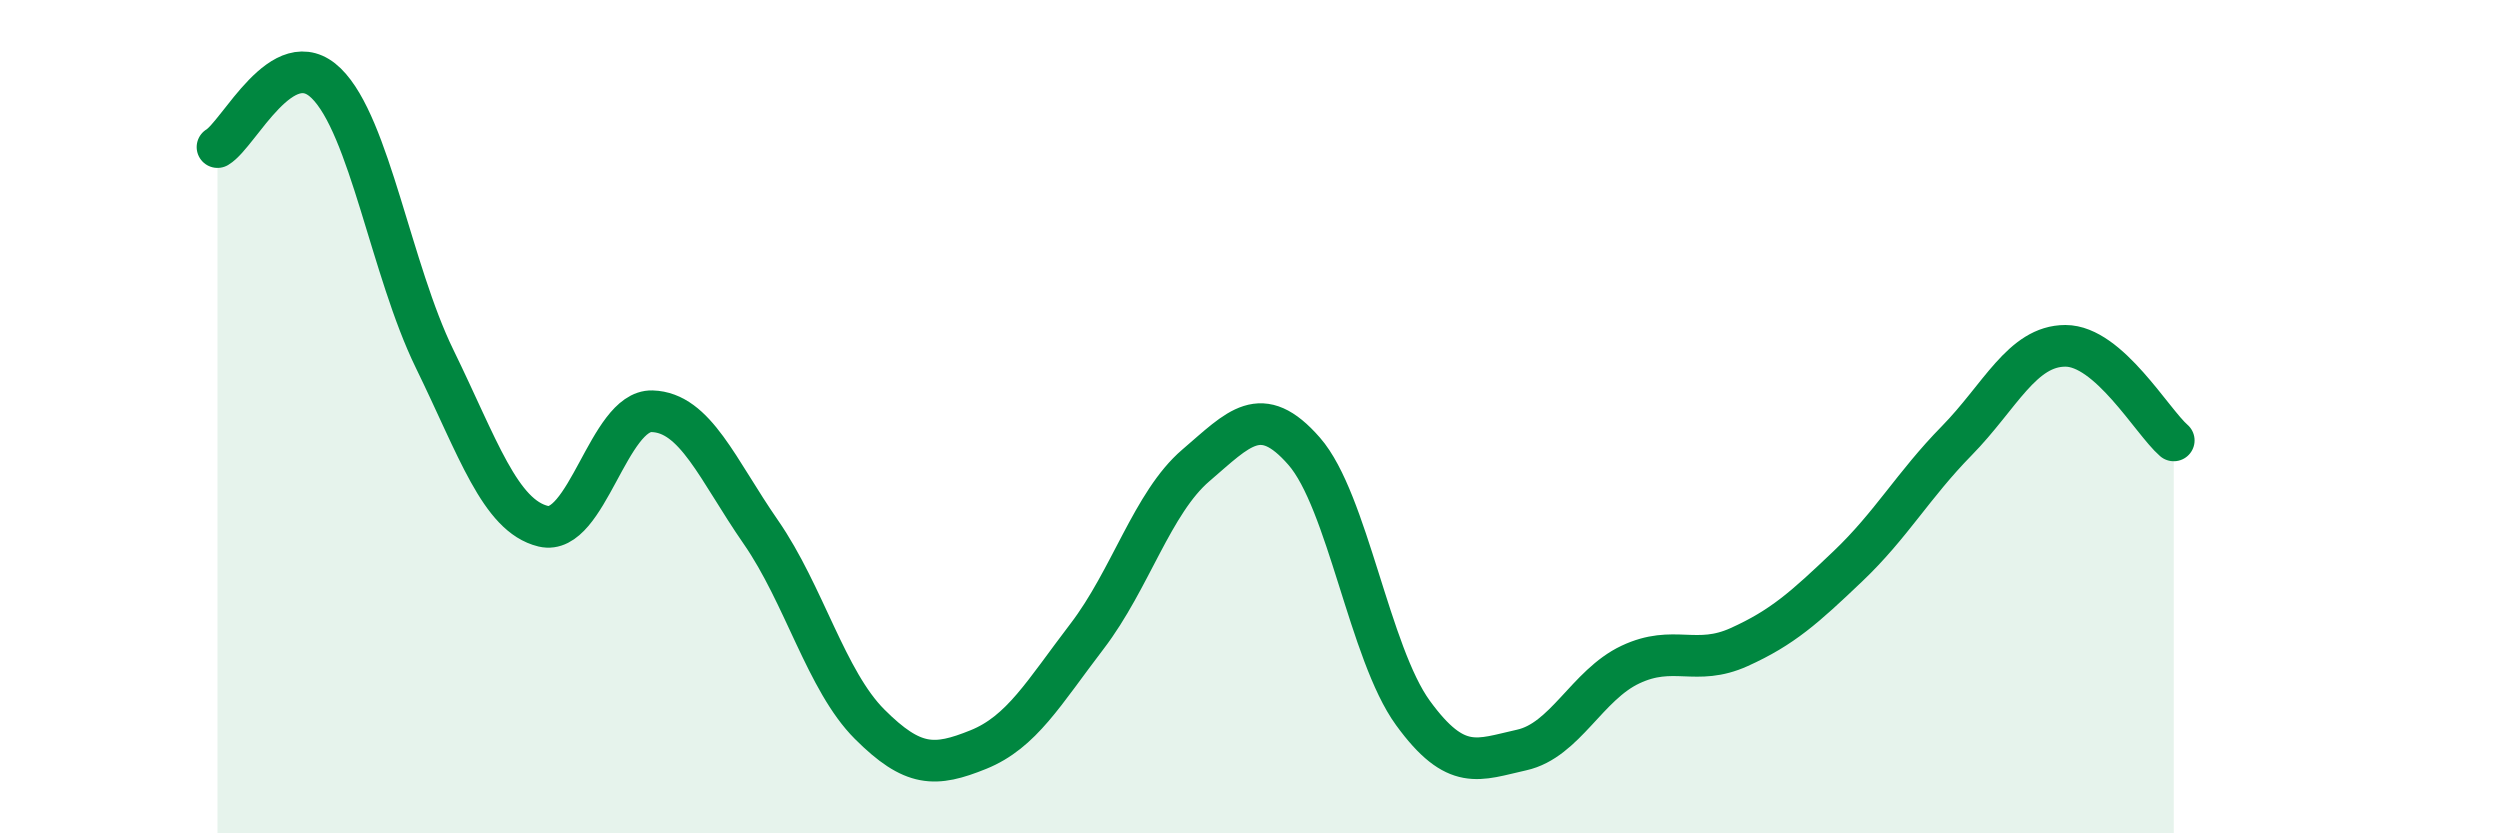
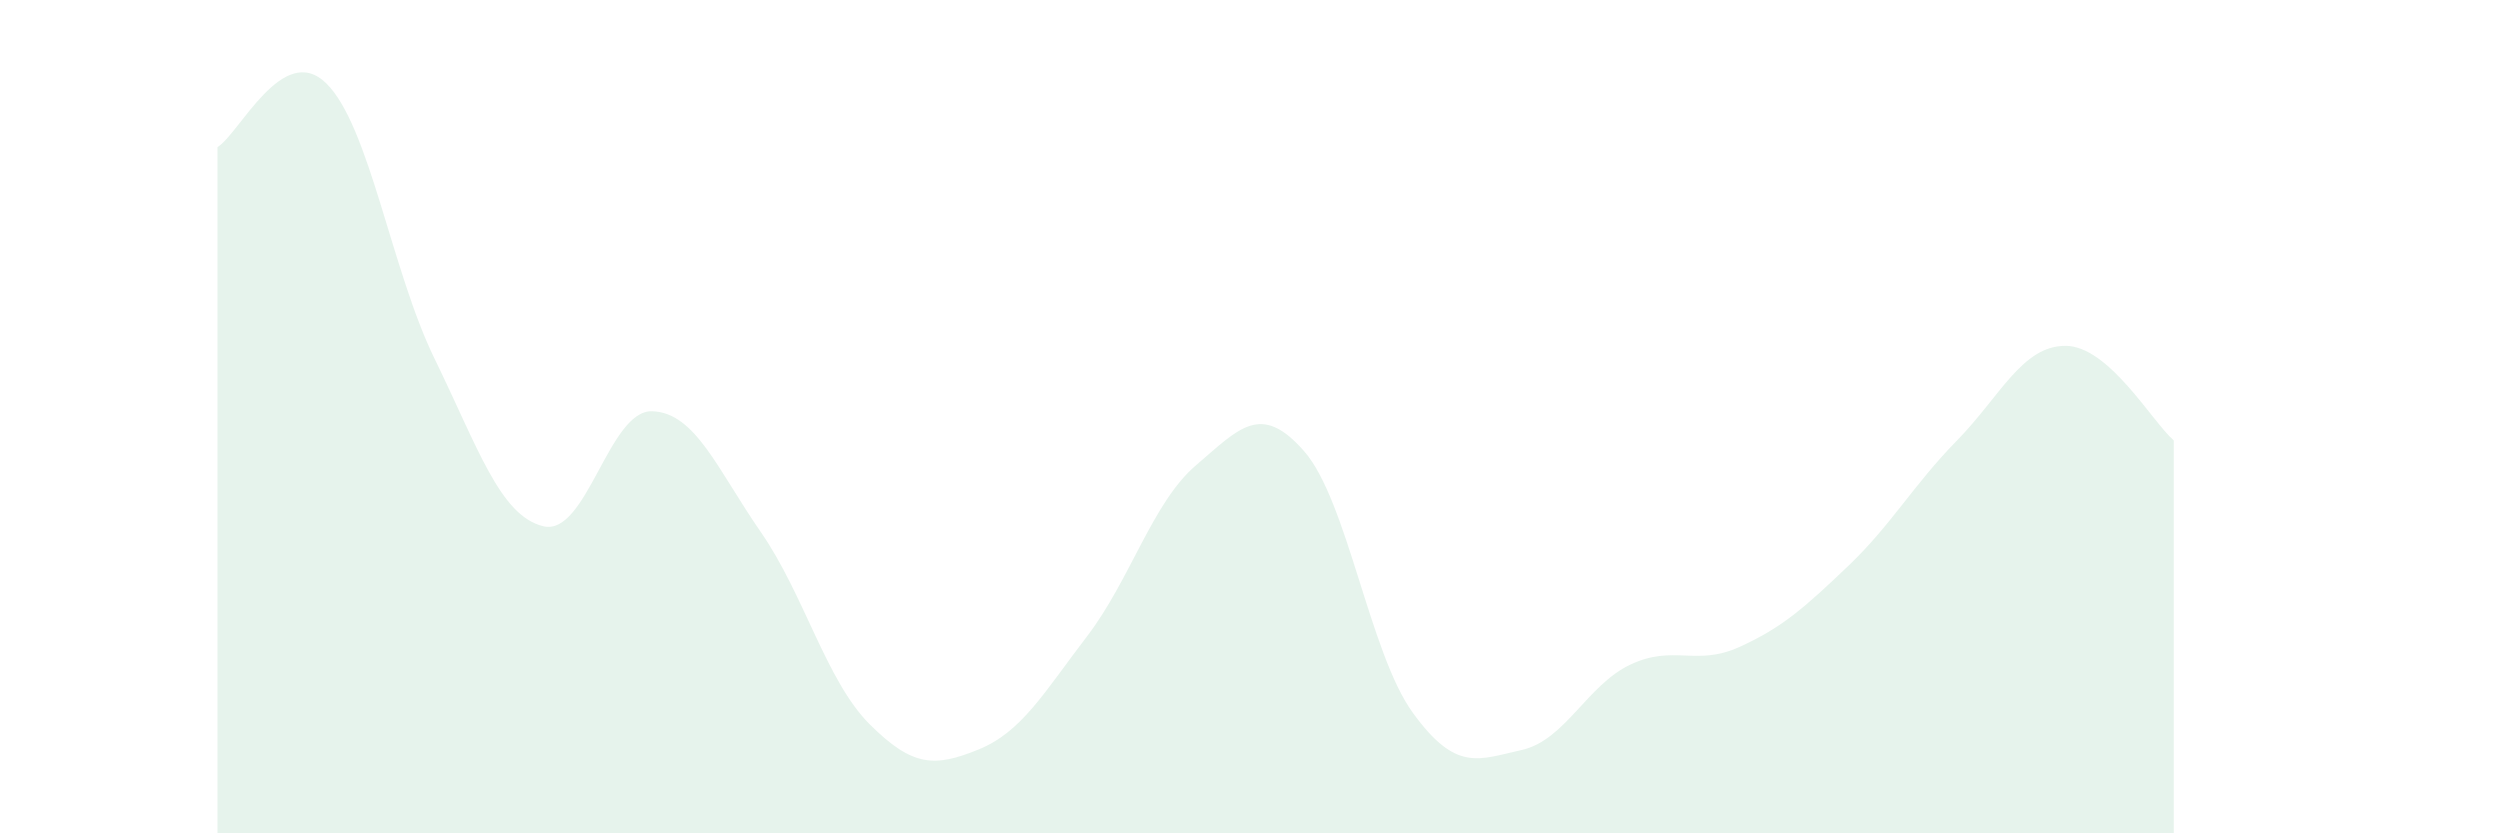
<svg xmlns="http://www.w3.org/2000/svg" width="60" height="20" viewBox="0 0 60 20">
  <path d="M 5.22,3.53 C 5.74,3.22 6.79,0.98 7.83,2 C 8.87,3.02 9.39,6.48 10.43,8.61 C 11.47,10.74 12,12.38 13.04,12.63 C 14.08,12.88 14.61,9.84 15.65,9.87 C 16.69,9.9 17.22,11.27 18.26,12.77 C 19.3,14.27 19.83,16.34 20.87,17.38 C 21.91,18.42 22.44,18.41 23.48,17.99 C 24.52,17.57 25.05,16.63 26.09,15.27 C 27.13,13.91 27.66,12.06 28.7,11.17 C 29.74,10.28 30.26,9.64 31.3,10.83 C 32.34,12.02 32.87,15.68 33.91,17.11 C 34.95,18.54 35.48,18.23 36.52,18 C 37.56,17.77 38.09,16.44 39.13,15.95 C 40.17,15.46 40.7,16 41.74,15.53 C 42.78,15.06 43.31,14.58 44.35,13.59 C 45.39,12.6 45.92,11.64 46.96,10.58 C 48,9.52 48.53,8.3 49.57,8.3 C 50.61,8.3 51.65,10.12 52.17,10.57L52.17 20L5.22 20Z" fill="#008740" opacity="0.1" stroke-linecap="round" stroke-linejoin="round" />
-   <path d="M 5.22,3.53 C 5.74,3.22 6.79,0.98 7.83,2 C 8.87,3.02 9.39,6.48 10.43,8.61 C 11.47,10.74 12,12.38 13.04,12.63 C 14.08,12.88 14.61,9.84 15.65,9.87 C 16.69,9.9 17.22,11.27 18.26,12.77 C 19.3,14.27 19.83,16.34 20.87,17.38 C 21.91,18.42 22.44,18.41 23.48,17.99 C 24.52,17.57 25.05,16.63 26.09,15.27 C 27.13,13.91 27.66,12.06 28.7,11.17 C 29.74,10.28 30.26,9.64 31.3,10.83 C 32.34,12.02 32.87,15.68 33.91,17.11 C 34.95,18.54 35.48,18.23 36.52,18 C 37.56,17.77 38.09,16.44 39.13,15.95 C 40.17,15.46 40.7,16 41.74,15.53 C 42.78,15.06 43.31,14.58 44.35,13.59 C 45.39,12.6 45.92,11.64 46.96,10.58 C 48,9.52 48.53,8.3 49.57,8.3 C 50.61,8.3 51.65,10.12 52.17,10.57" stroke="#008740" stroke-width="1" fill="none" stroke-linecap="round" stroke-linejoin="round" />
</svg>